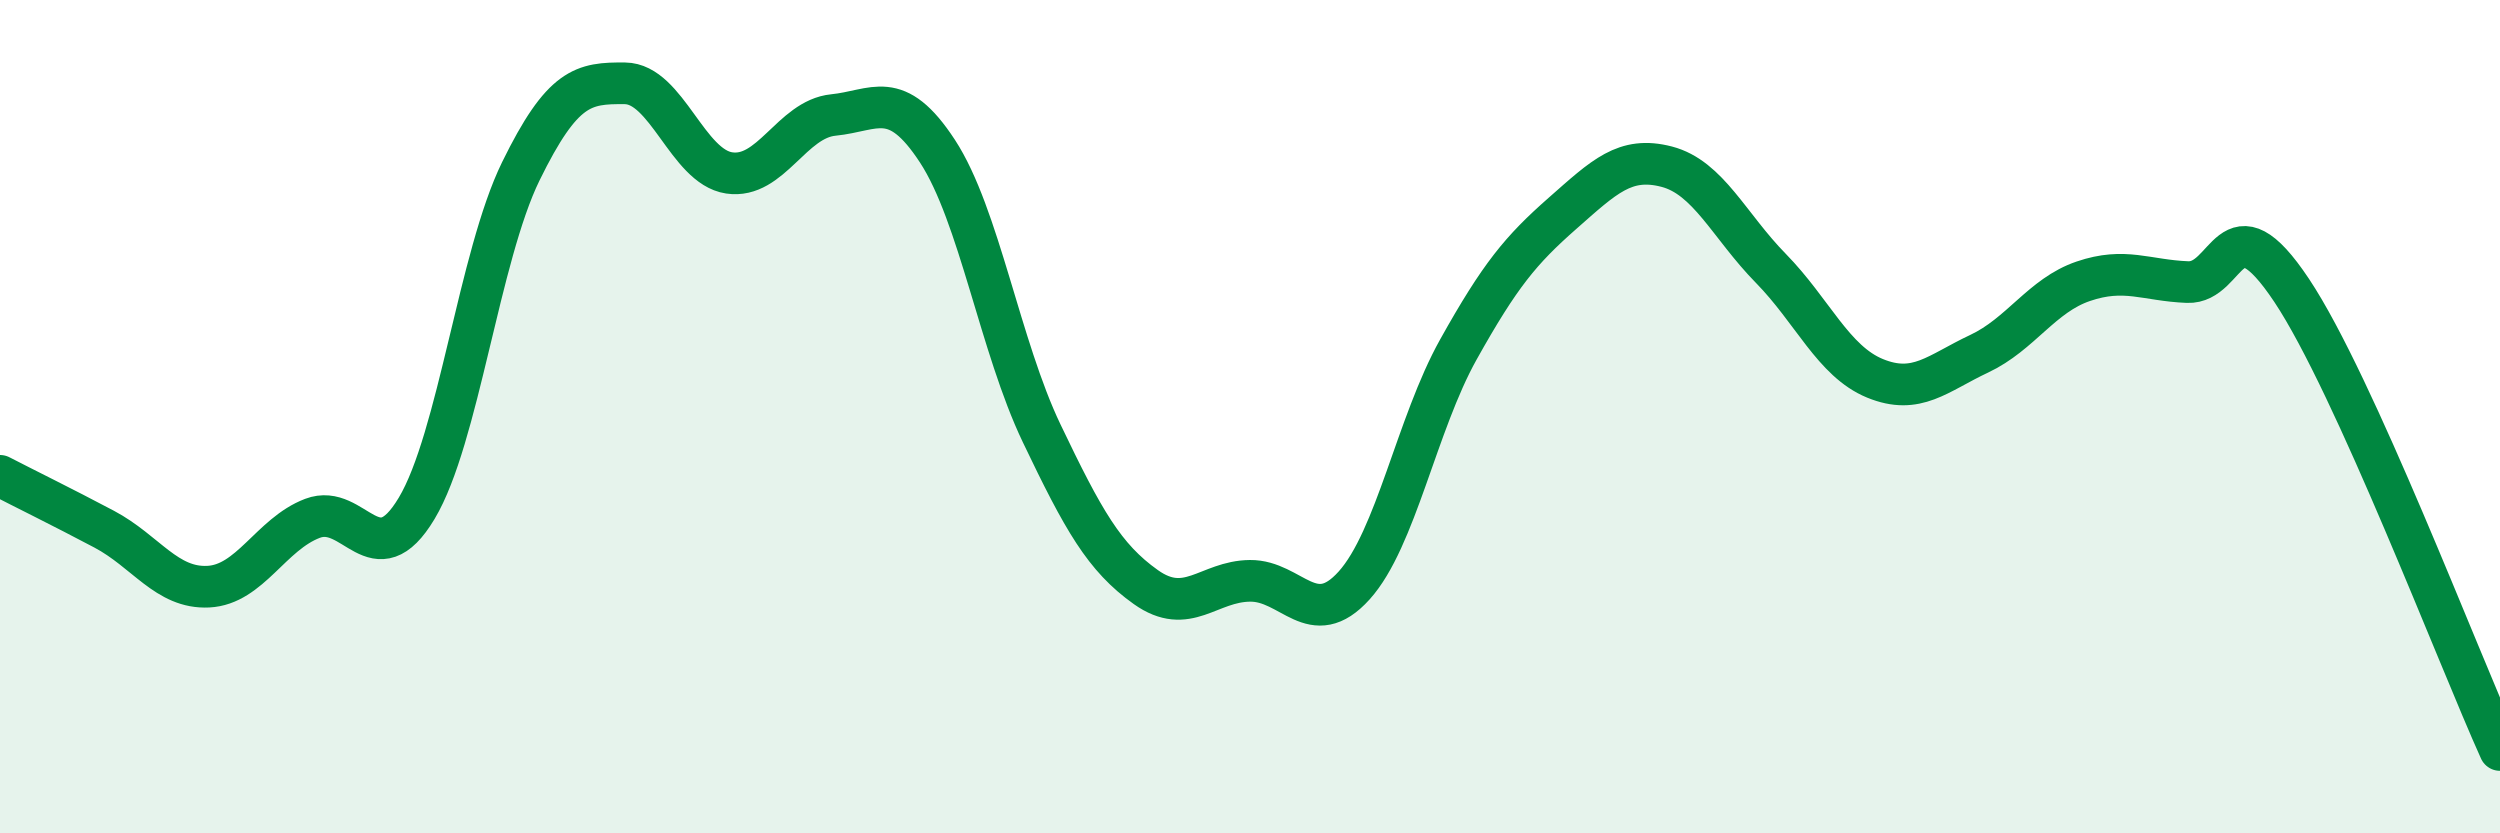
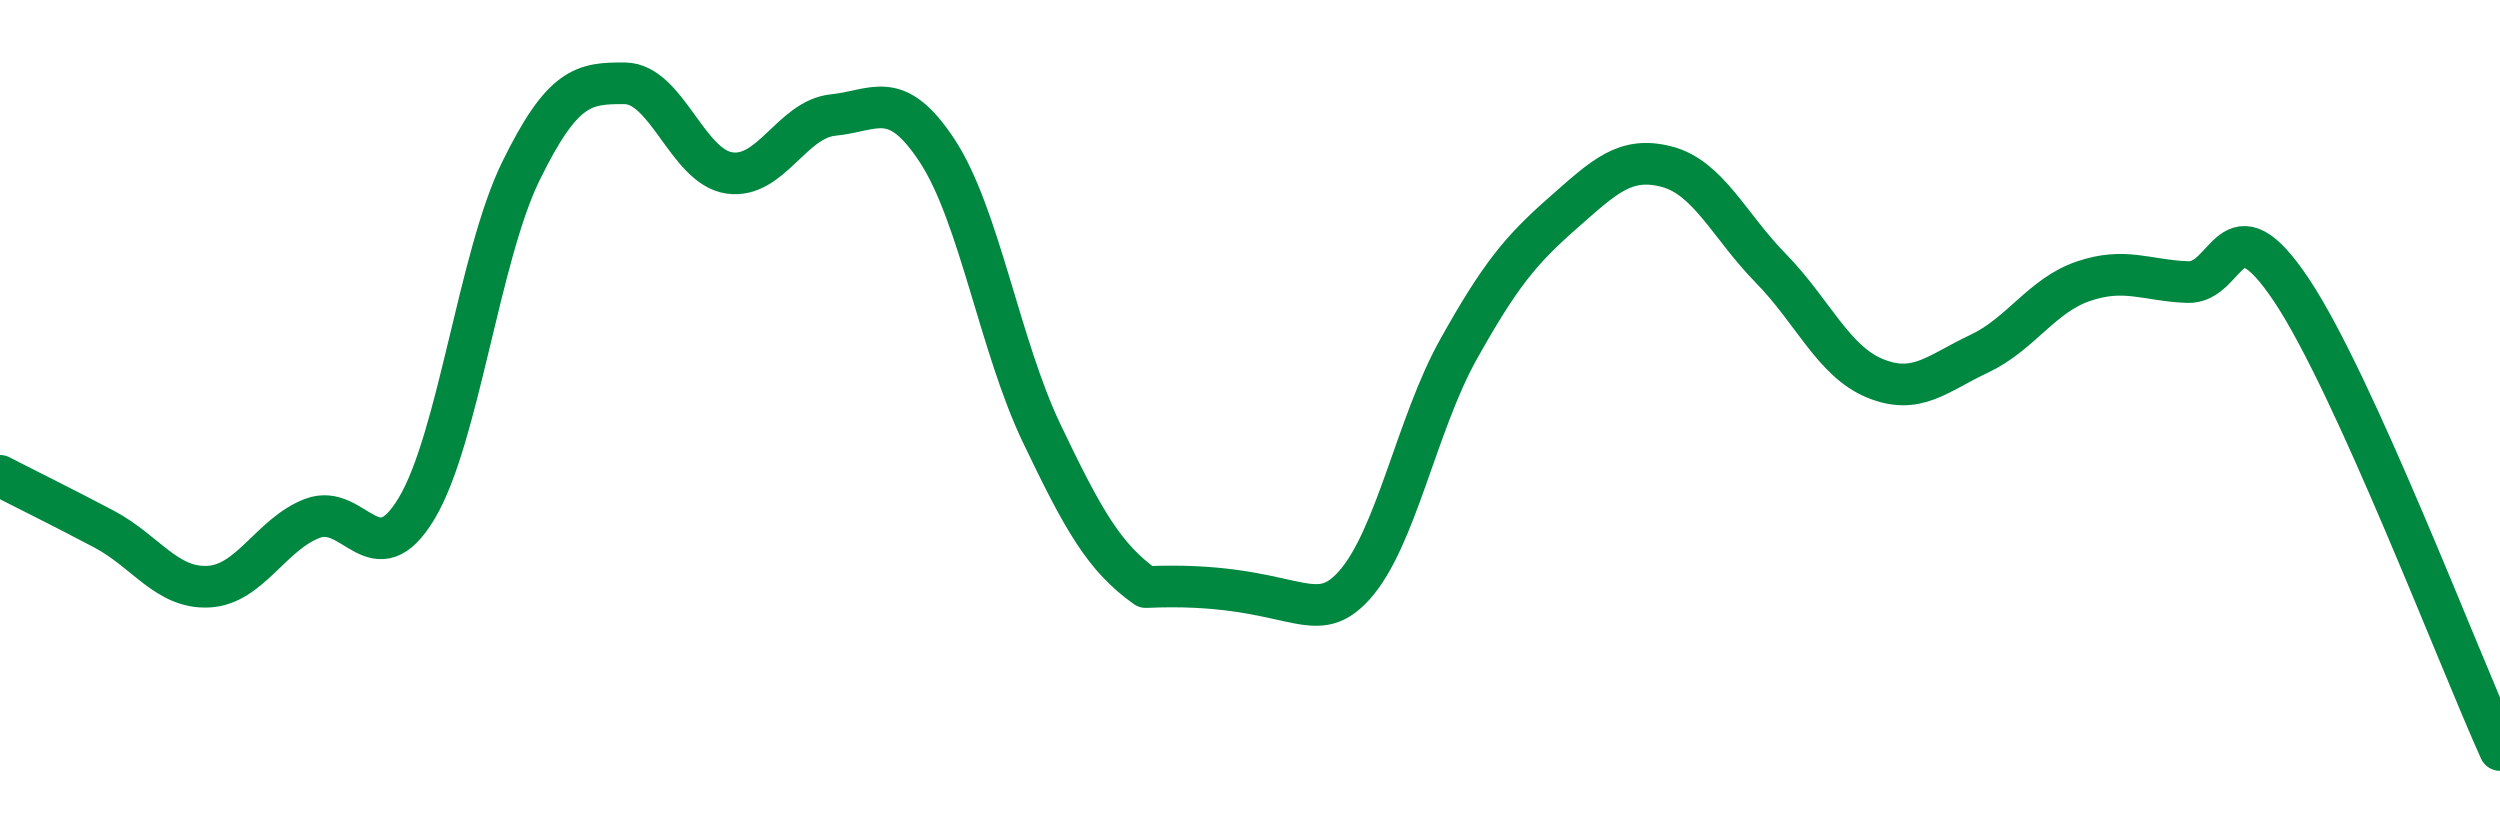
<svg xmlns="http://www.w3.org/2000/svg" width="60" height="20" viewBox="0 0 60 20">
-   <path d="M 0,11.42 C 0.5,11.68 1.5,12.17 2.5,12.7 C 3.5,13.23 4,14.13 5,14.08 C 6,14.03 6.5,12.82 7.5,12.44 C 8.5,12.06 9,13.87 10,12.2 C 11,10.53 11.5,6.15 12.5,4.11 C 13.5,2.07 14,1.99 15,2 C 16,2.01 16.5,4 17.5,4.15 C 18.5,4.3 19,2.86 20,2.76 C 21,2.66 21.5,2.1 22.5,3.63 C 23.5,5.16 24,8.31 25,10.4 C 26,12.49 26.5,13.38 27.5,14.09 C 28.5,14.8 29,13.95 30,13.94 C 31,13.93 31.5,15.16 32.5,14.05 C 33.5,12.94 34,10.18 35,8.39 C 36,6.6 36.5,6 37.5,5.12 C 38.5,4.24 39,3.74 40,4 C 41,4.26 41.5,5.42 42.5,6.44 C 43.5,7.46 44,8.67 45,9.08 C 46,9.49 46.5,8.96 47.5,8.49 C 48.5,8.02 49,7.09 50,6.75 C 51,6.41 51.5,6.73 52.5,6.77 C 53.5,6.81 53.5,4.72 55,6.97 C 56.5,9.22 59,15.79 60,18L60 20L0 20Z" fill="#008740" opacity="0.1" stroke-linecap="round" stroke-linejoin="round" />
-   <path d="M 0,11.42 C 0.5,11.68 1.5,12.17 2.5,12.7 C 3.5,13.23 4,14.13 5,14.08 C 6,14.03 6.5,12.82 7.5,12.44 C 8.5,12.06 9,13.87 10,12.2 C 11,10.53 11.5,6.15 12.5,4.11 C 13.5,2.07 14,1.99 15,2 C 16,2.01 16.5,4 17.5,4.15 C 18.5,4.3 19,2.86 20,2.76 C 21,2.66 21.5,2.1 22.5,3.63 C 23.5,5.16 24,8.31 25,10.4 C 26,12.49 26.5,13.38 27.5,14.09 C 28.5,14.8 29,13.95 30,13.94 C 31,13.93 31.5,15.16 32.5,14.05 C 33.5,12.94 34,10.18 35,8.39 C 36,6.6 36.5,6 37.5,5.12 C 38.5,4.24 39,3.74 40,4 C 41,4.26 41.5,5.42 42.5,6.44 C 43.5,7.46 44,8.67 45,9.08 C 46,9.49 46.5,8.96 47.5,8.49 C 48.5,8.02 49,7.09 50,6.75 C 51,6.41 51.5,6.73 52.5,6.77 C 53.5,6.81 53.5,4.72 55,6.97 C 56.5,9.22 59,15.79 60,18" stroke="#008740" stroke-width="1" fill="none" stroke-linecap="round" stroke-linejoin="round" />
+   <path d="M 0,11.42 C 0.5,11.68 1.5,12.17 2.5,12.7 C 3.5,13.23 4,14.13 5,14.08 C 6,14.03 6.5,12.82 7.5,12.44 C 8.5,12.06 9,13.87 10,12.2 C 11,10.53 11.5,6.15 12.5,4.11 C 13.5,2.07 14,1.99 15,2 C 16,2.01 16.5,4 17.5,4.15 C 18.5,4.3 19,2.86 20,2.76 C 21,2.66 21.5,2.1 22.5,3.63 C 23.5,5.16 24,8.31 25,10.4 C 26,12.49 26.5,13.38 27.5,14.09 C 31,13.93 31.5,15.16 32.5,14.05 C 33.5,12.94 34,10.18 35,8.39 C 36,6.6 36.5,6 37.5,5.12 C 38.5,4.24 39,3.74 40,4 C 41,4.26 41.5,5.42 42.5,6.44 C 43.5,7.46 44,8.67 45,9.08 C 46,9.49 46.5,8.96 47.5,8.49 C 48.5,8.02 49,7.09 50,6.75 C 51,6.41 51.5,6.73 52.5,6.77 C 53.5,6.81 53.5,4.72 55,6.97 C 56.5,9.22 59,15.79 60,18" stroke="#008740" stroke-width="1" fill="none" stroke-linecap="round" stroke-linejoin="round" />
</svg>